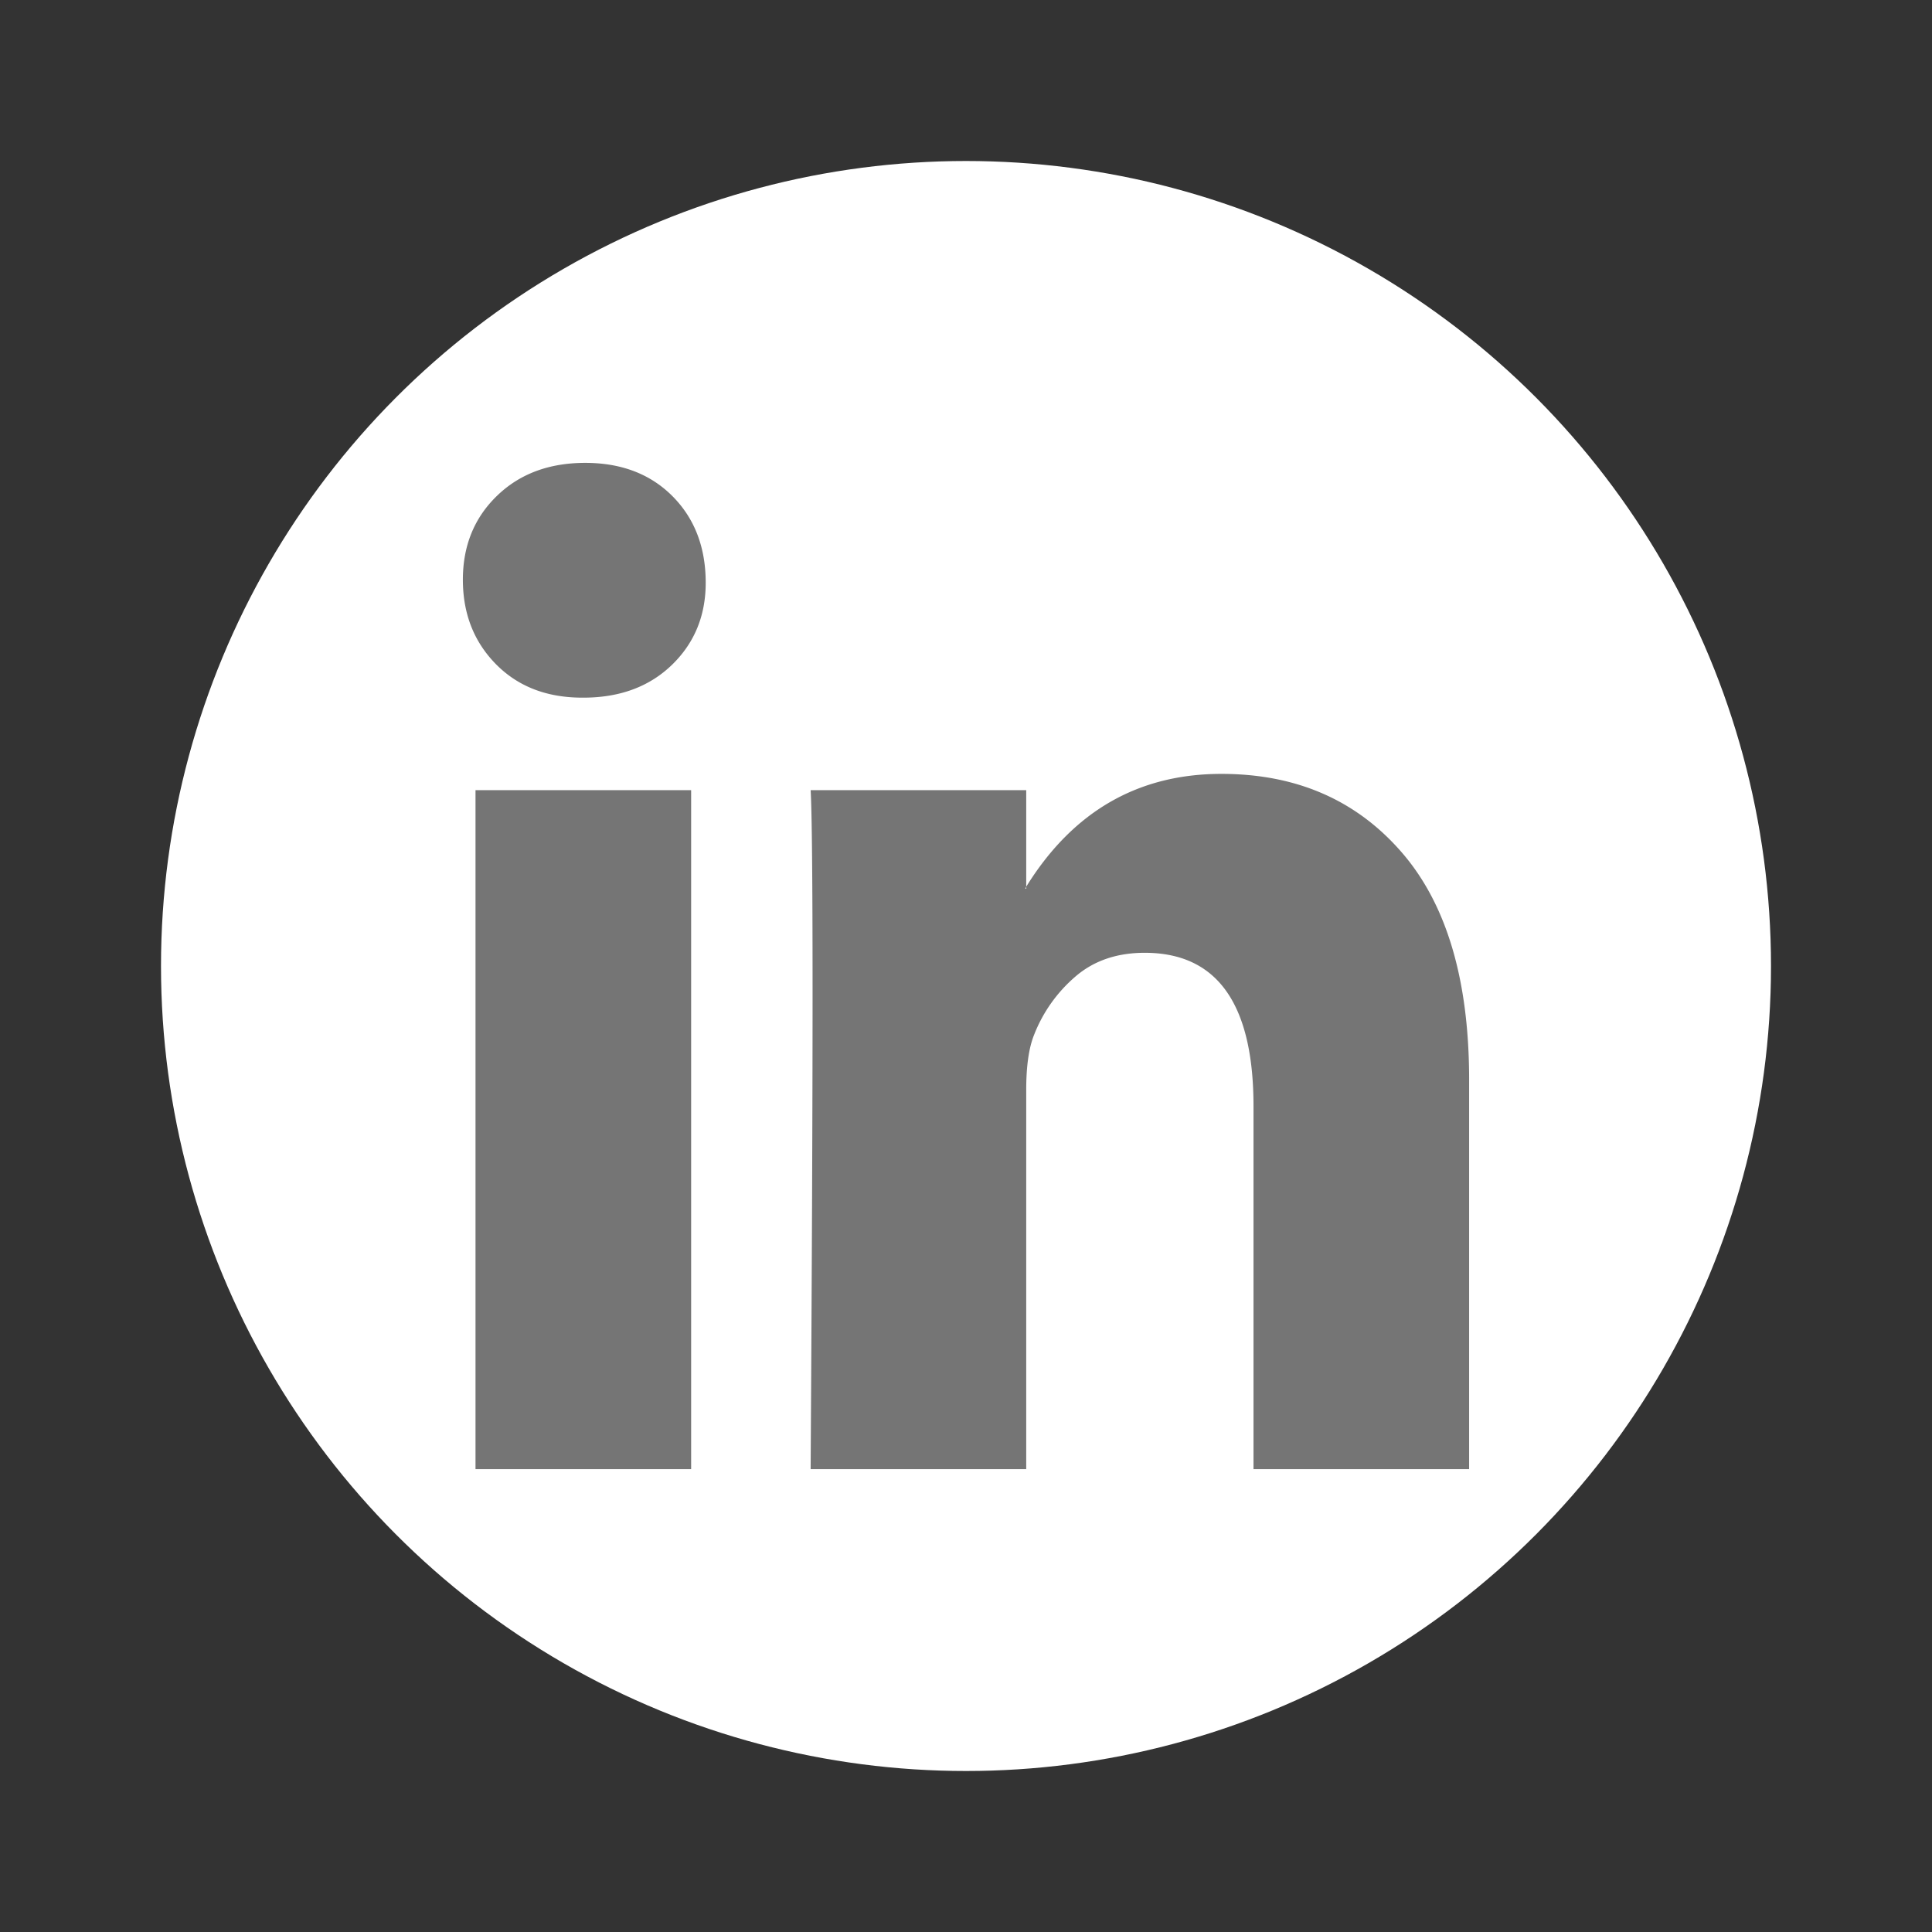
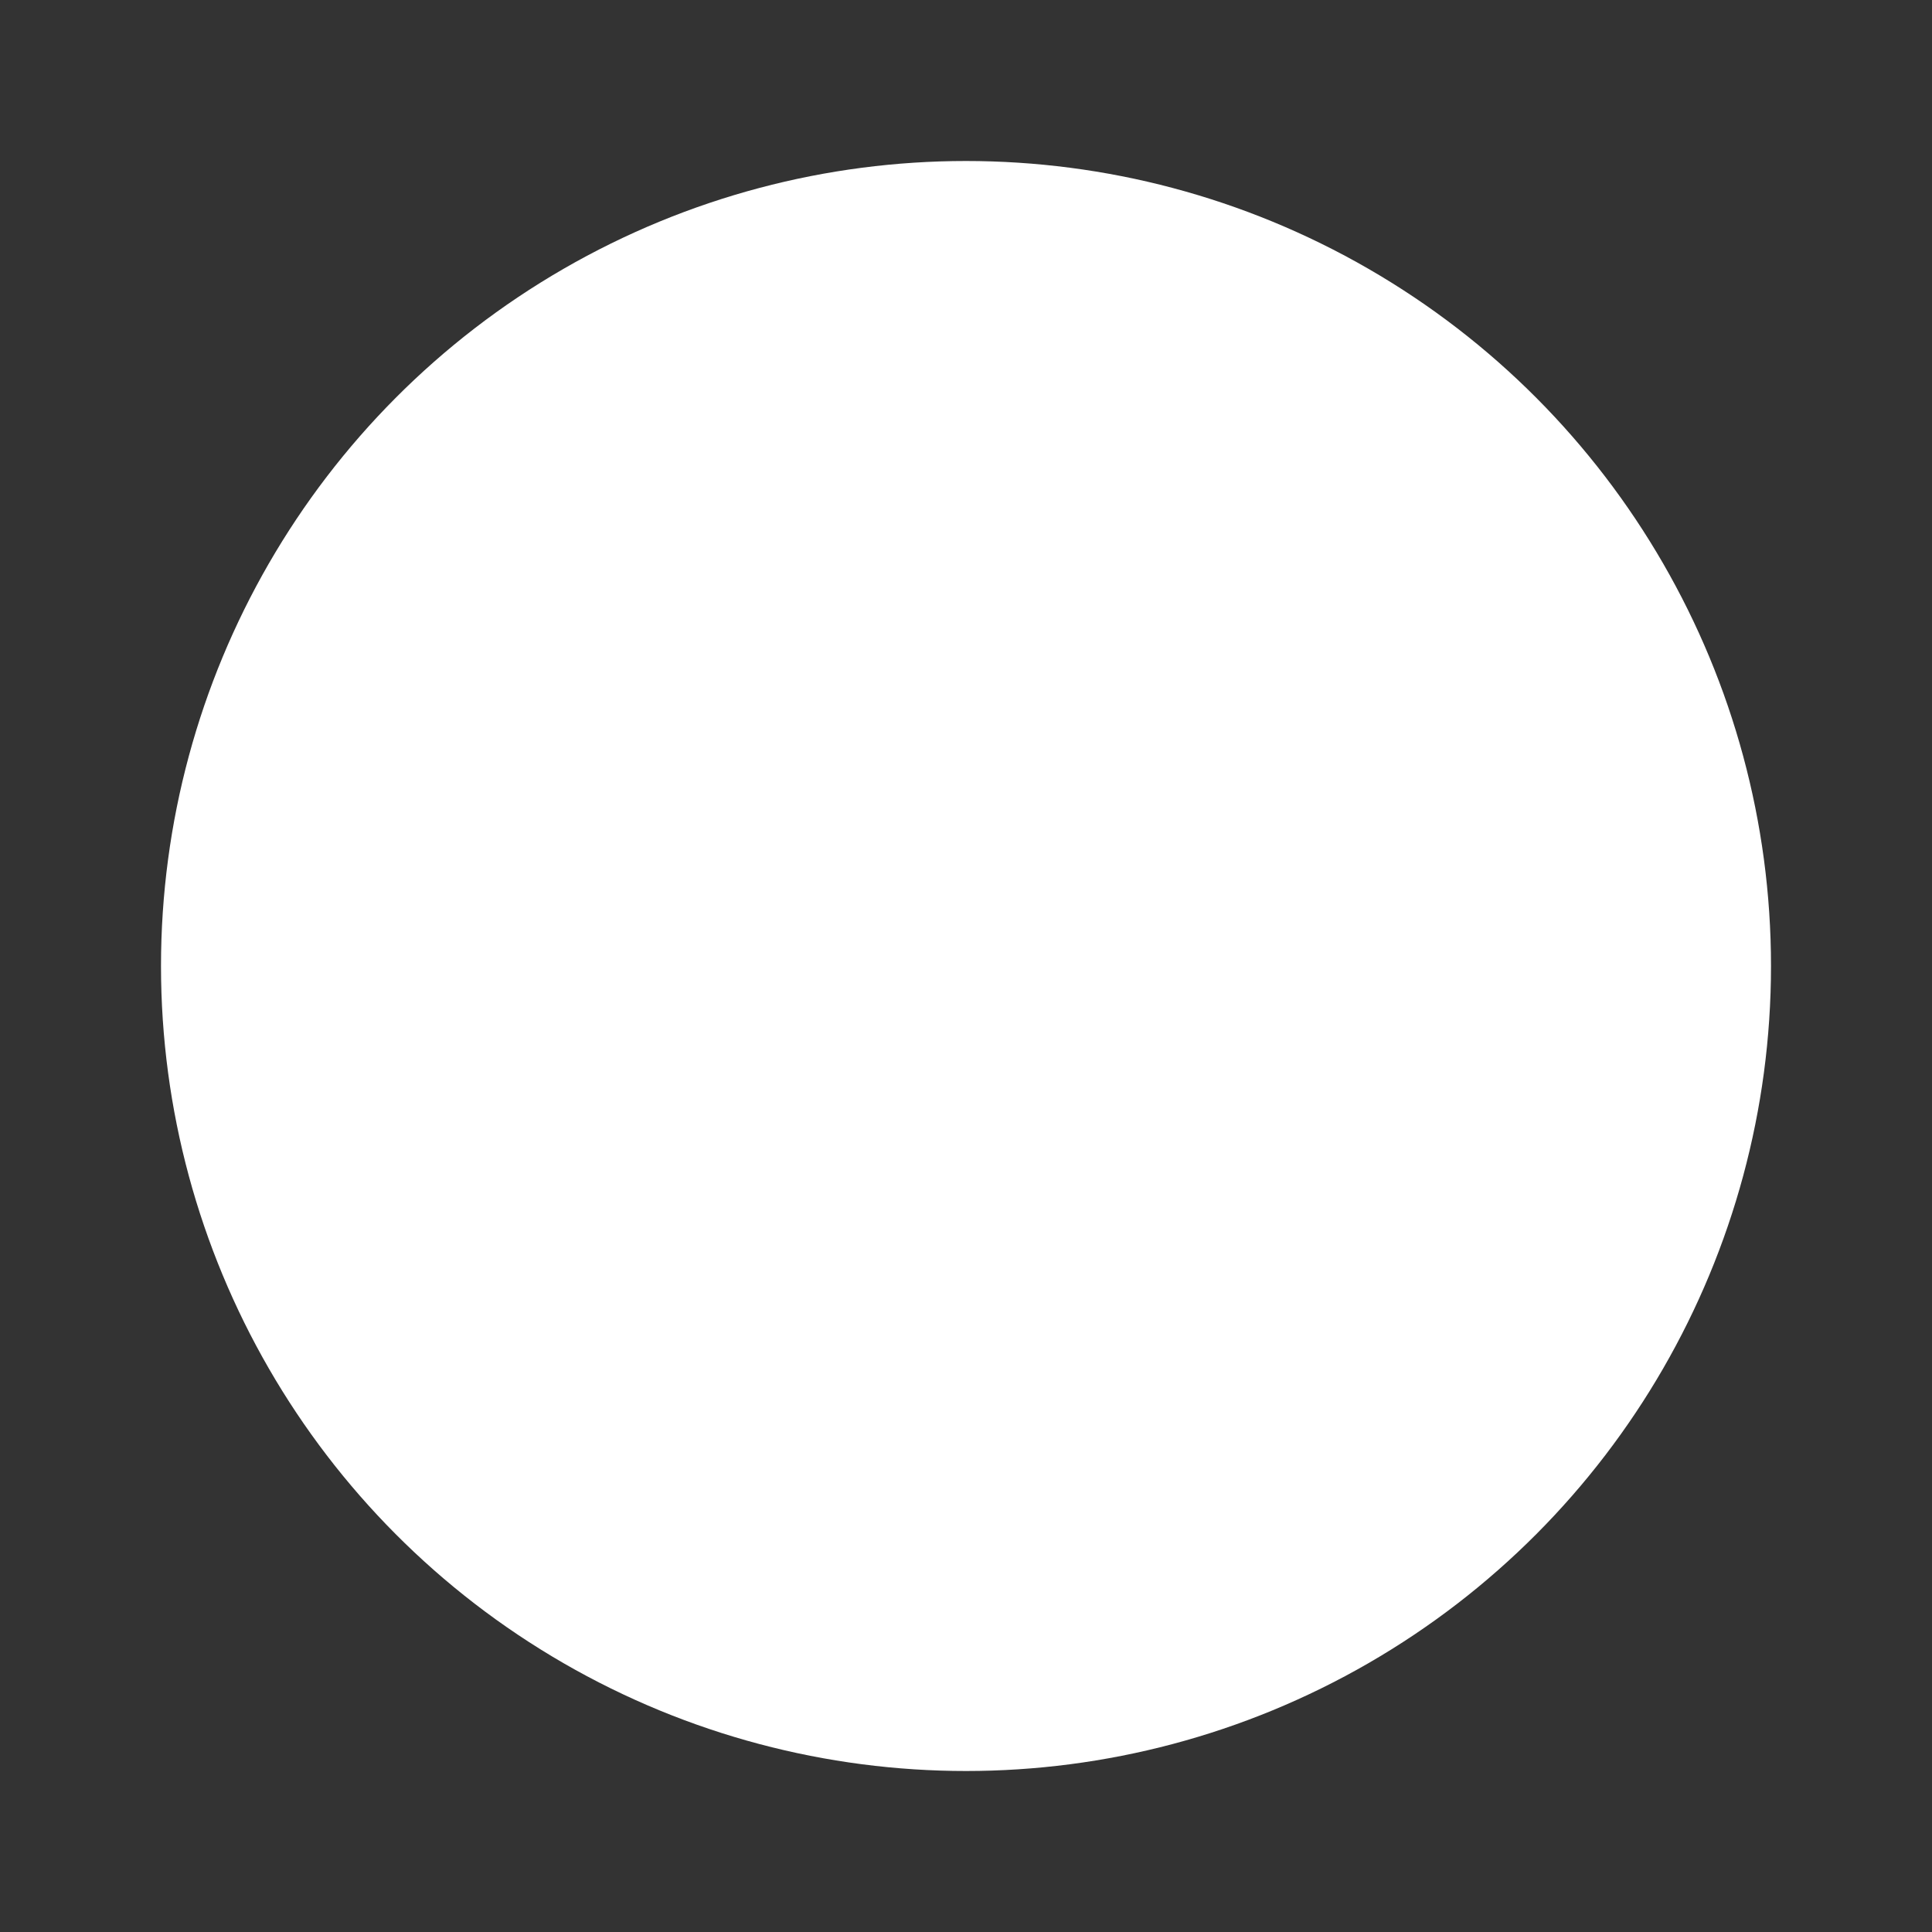
<svg xmlns="http://www.w3.org/2000/svg" viewBox="0 0 48 48" fill="none">
  <rect x="0" y="0" width="48" height="48" fill="#333333" stroke="none" />
  <circle cx="24" cy="24" r="20" fill="#fff" />
  <g clip-path="url(#gez59d1s2a)">
-     <path d="M11.5 14.404c0-.842.281-1.536.845-2.083.563-.547 1.295-.821 2.195-.821.885 0 1.601.27 2.148.808.563.556.845 1.28.845 2.172 0 .808-.274 1.481-.82 2.02-.564.555-1.304.833-2.22.833h-.025c-.885 0-1.6-.277-2.148-.833-.546-.556-.82-1.254-.82-2.096zm.314 22.096V19.631h5.357V36.5h-5.357zm8.325 0h5.357v-9.42c0-.588.065-1.043.193-1.363a3.656 3.656 0 0 1 1.026-1.452c.458-.396 1.033-.593 1.725-.593 1.802 0 2.703 1.27 2.703 3.813V36.5H36.5v-9.672c0-2.491-.563-4.381-1.69-5.669-1.125-1.288-2.613-1.932-4.464-1.932-2.075 0-3.692.935-4.85 2.803v.05h-.024l.024-.05v-2.399H20.14c.032.539.048 2.214.048 5.026 0 2.811-.016 6.759-.048 11.843z" fill="#757575" />
-   </g>
+     </g>
  <defs>
    <clipPath id="gez59d1s2a">
-       <path fill="#fff" transform="translate(11.5 11.5)" d="M0 0h25v25H0z" />
-     </clipPath>
+       </clipPath>
  </defs>
</svg>